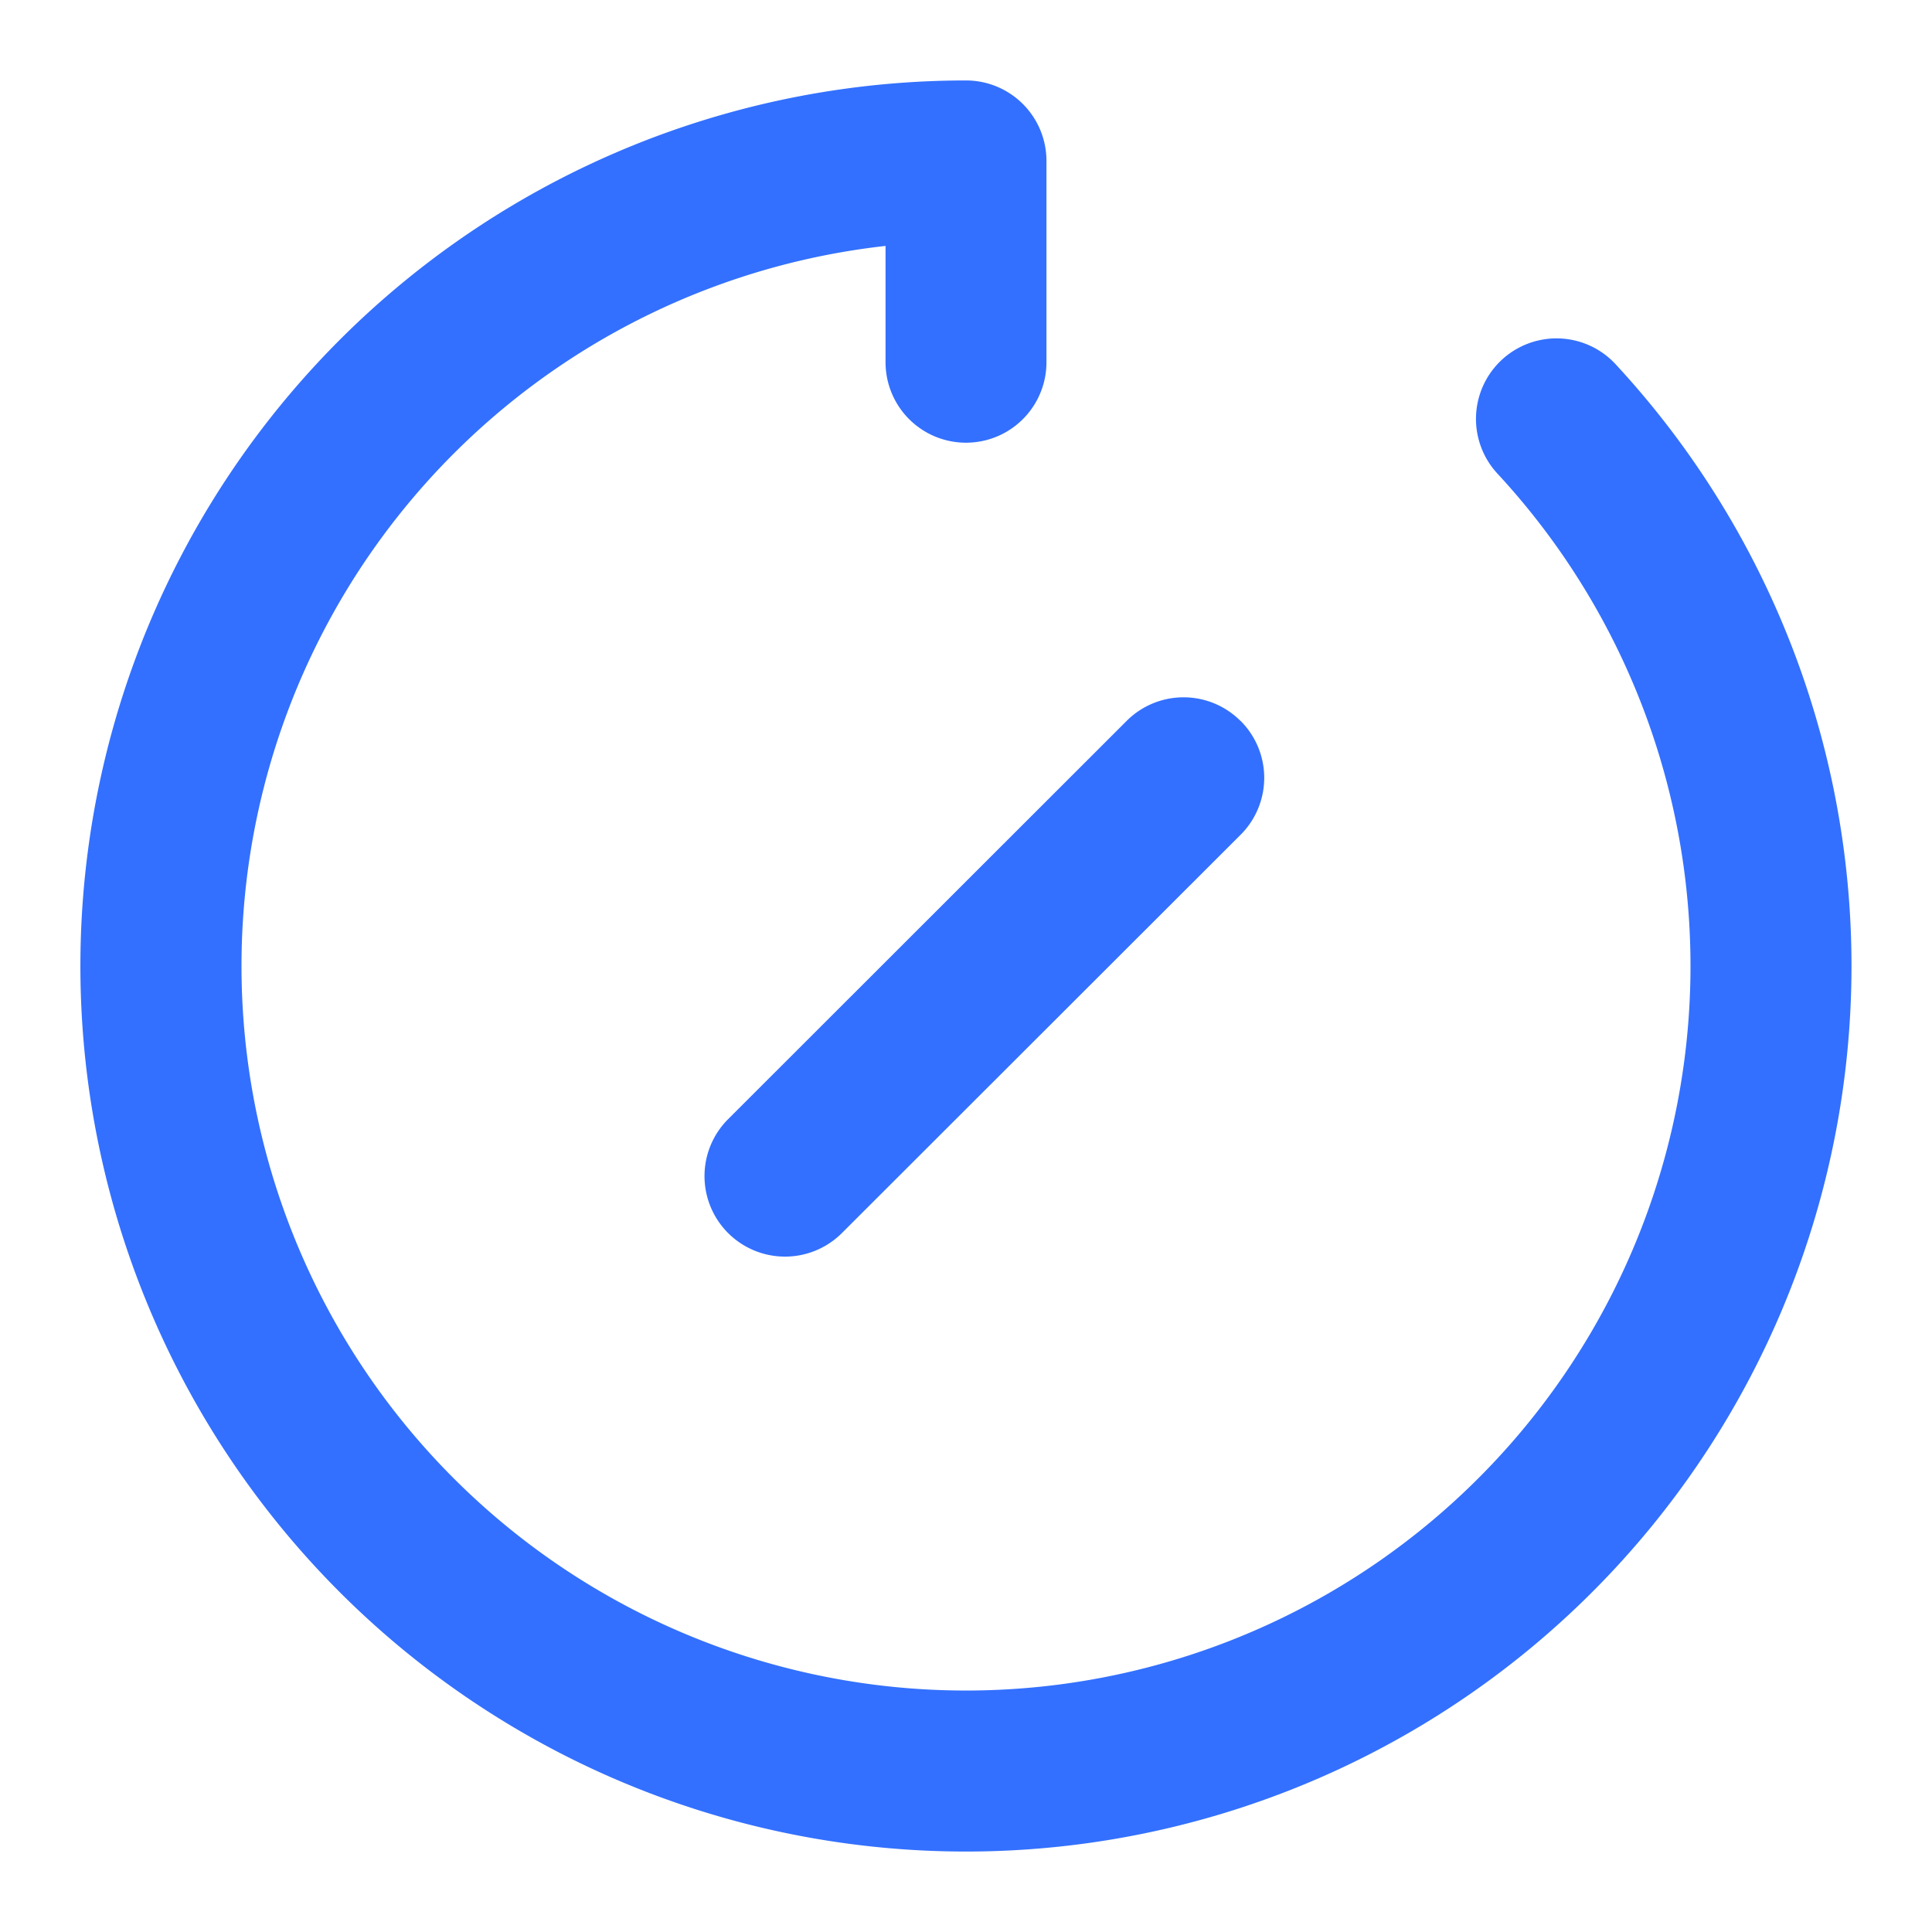
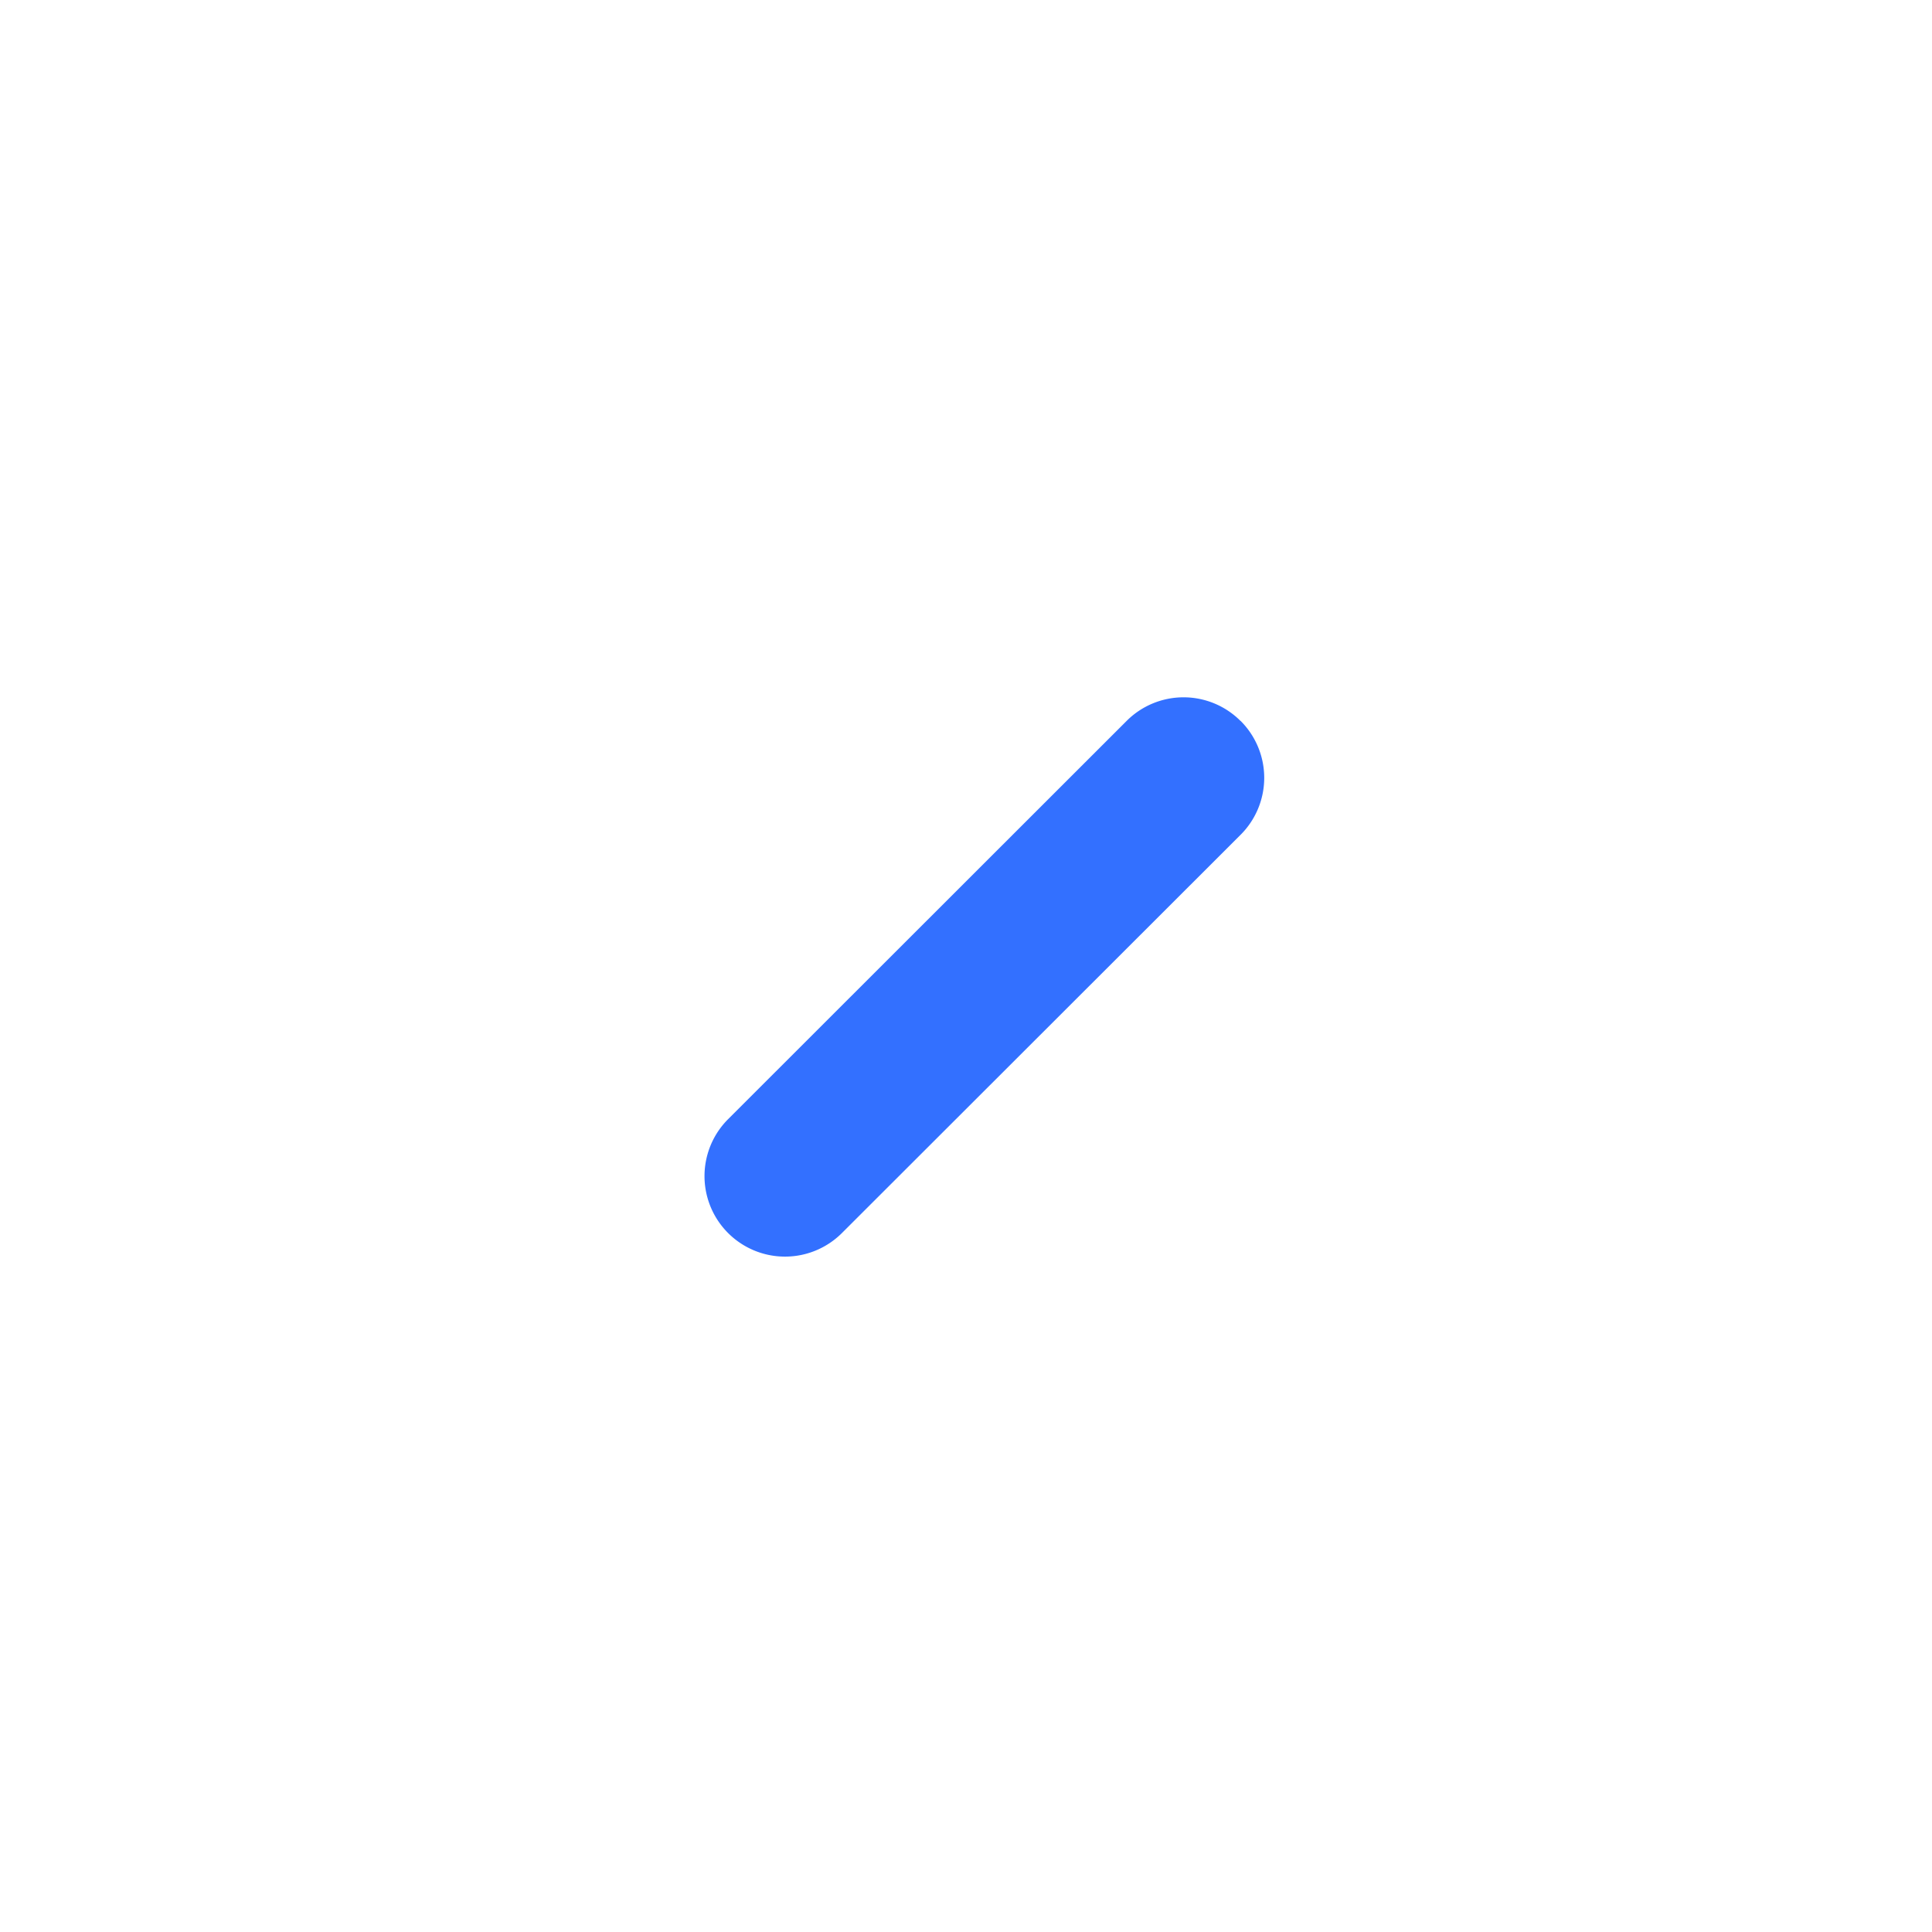
<svg xmlns="http://www.w3.org/2000/svg" t="1688012166087" class="icon" viewBox="0 0 1024 1024" version="1.1" p-id="2275" width="48" height="48">
-   <path d="M128 512a384 384 0 0 1 341.358-381.659v61.659a42.642 42.642 0 1 0 85.285 0V85.358A42.642 42.642 0 0 0 512 42.642a469.358 469.358 0 1 0 344.283 150.382 42.642 42.642 0 0 0-62.61 58.002A384 384 0 1 1 128 512z" fill="#3370FF" p-id="2276" />
  <path d="M657.481 382.098a42.642 42.642 0 0 0-60.343 0L385.902 593.189a42.642 42.642 0 0 0 60.343 60.343L657.554 442.441a42.642 42.642 0 0 0 0-60.343z" fill="#3370FF" p-id="2277" />
</svg>